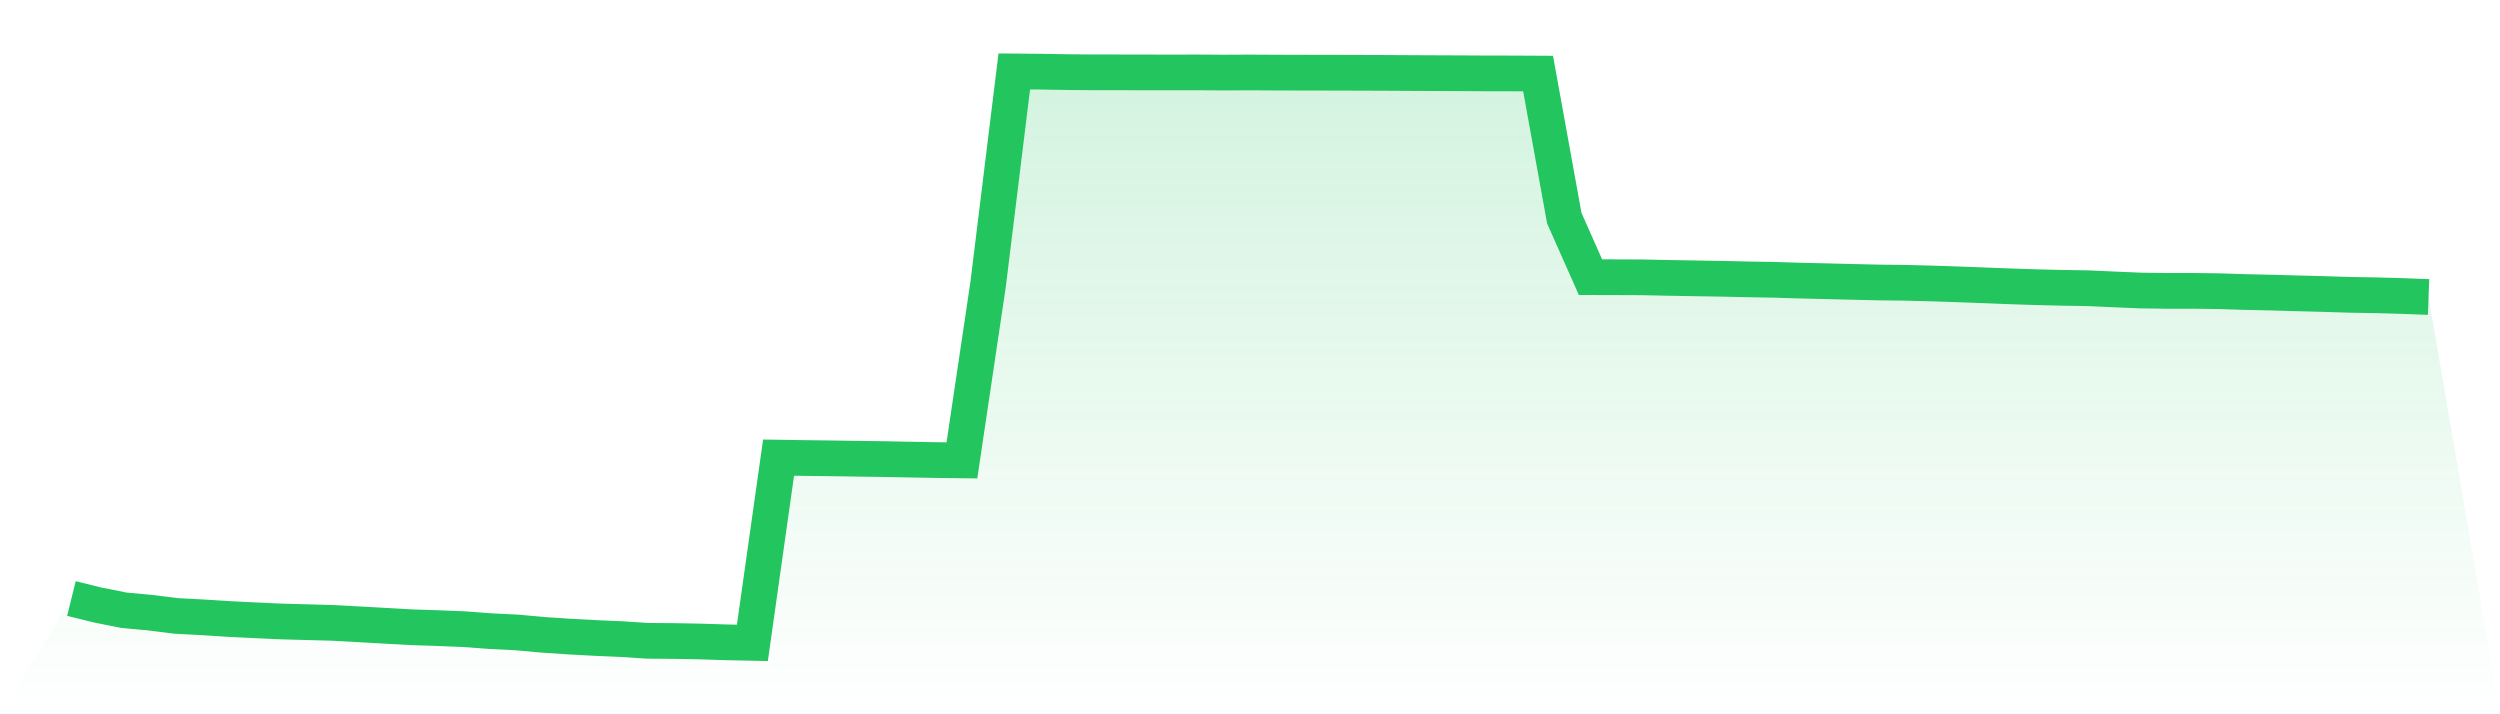
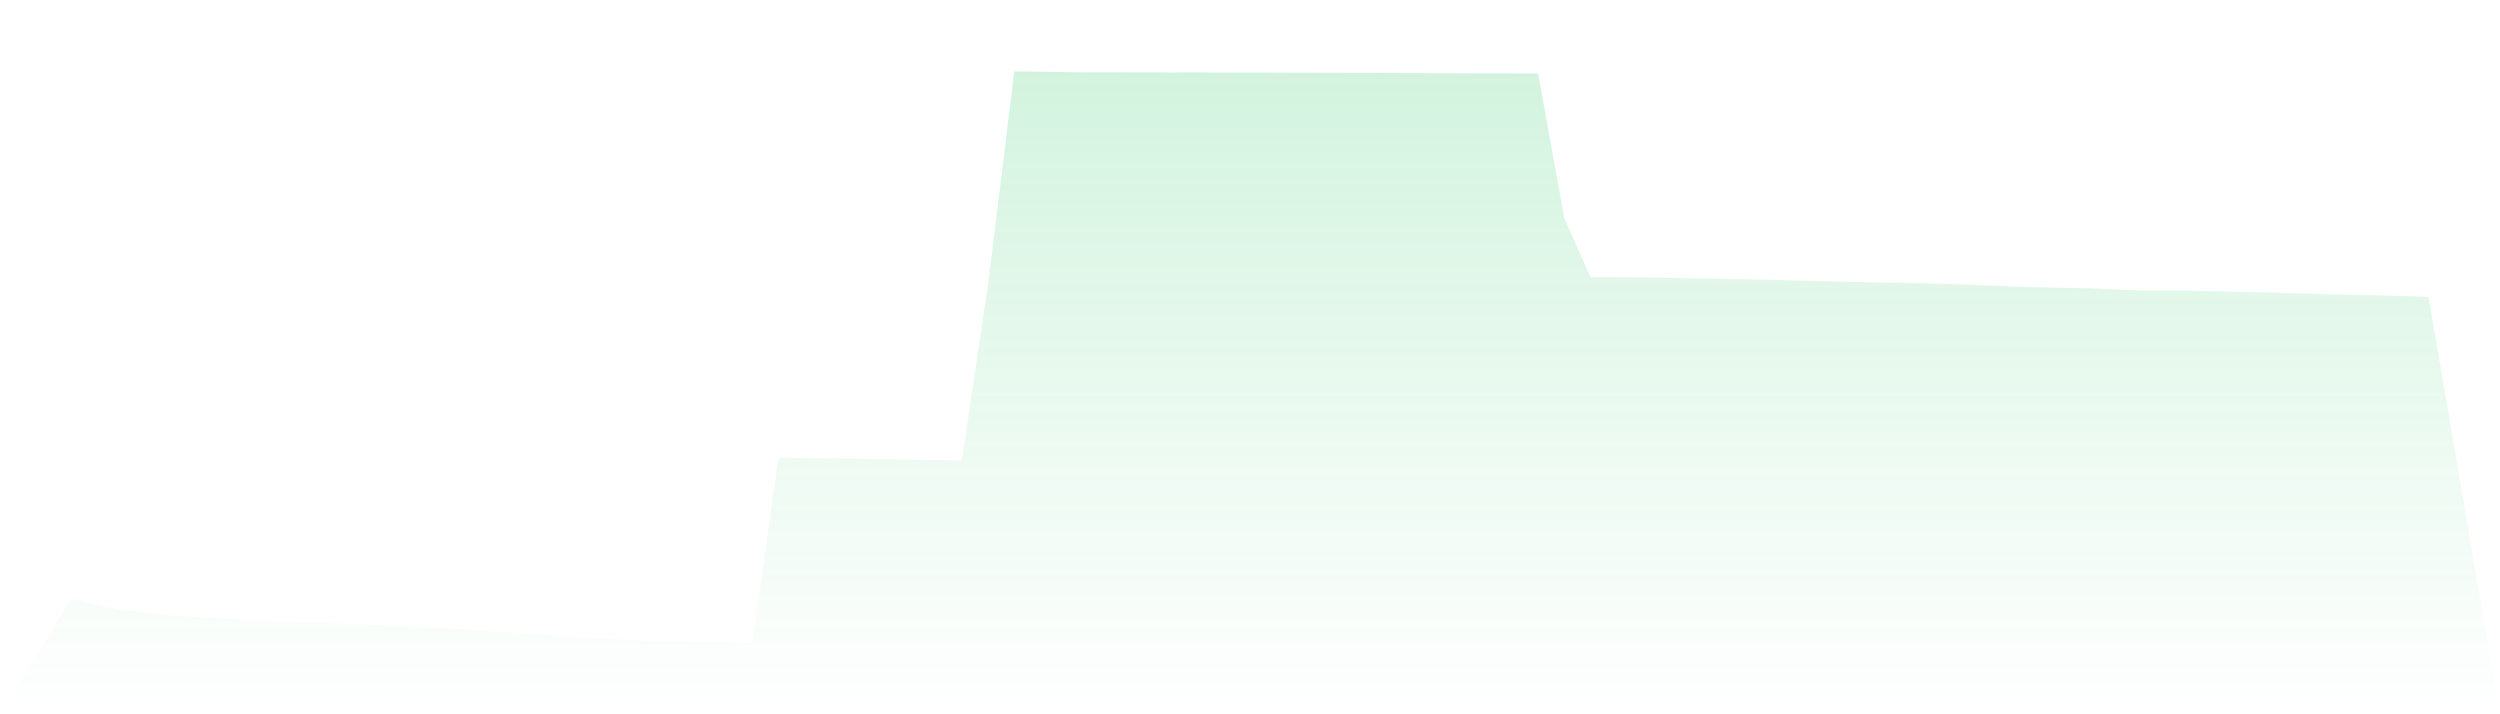
<svg xmlns="http://www.w3.org/2000/svg" viewBox="0 0 140 40">
  <defs>
    <linearGradient id="gradient" x1="0" x2="0" y1="0" y2="1">
      <stop offset="0%" stop-color="#22c55e" stop-opacity="0.2" />
      <stop offset="100%" stop-color="#22c55e" stop-opacity="0" />
    </linearGradient>
  </defs>
  <path d="M4,33.518 L4,33.518 L5.467,33.88 L6.933,34.173 L8.4,34.309 L9.867,34.492 L11.333,34.569 L12.8,34.663 L14.267,34.735 L15.733,34.802 L17.2,34.842 L18.667,34.882 L20.133,34.963 L21.6,35.046 L23.067,35.127 L24.533,35.175 L26,35.234 L27.467,35.345 L28.933,35.416 L30.4,35.55 L31.867,35.647 L33.333,35.726 L34.8,35.79 L36.267,35.886 L37.733,35.897 L39.2,35.923 L40.667,35.97 L42.133,36 L43.6,25.627 L45.067,25.649 L46.533,25.667 L48,25.689 L49.467,25.709 L50.933,25.737 L52.4,25.764 L53.867,25.781 L55.333,15.932 L56.8,4 L58.267,4.013 L59.733,4.038 L61.2,4.051 L62.667,4.052 L64.133,4.055 L65.6,4.057 L67.067,4.055 L68.533,4.064 L70,4.058 L71.467,4.066 L72.933,4.07 L74.4,4.072 L75.867,4.076 L77.333,4.081 L78.8,4.089 L80.267,4.096 L81.733,4.102 L83.2,4.11 L84.667,4.112 L86.133,4.12 L87.6,12.216 L89.067,15.521 L90.533,15.525 L92,15.531 L93.467,15.562 L94.933,15.587 L96.4,15.611 L97.867,15.644 L99.333,15.669 L100.8,15.714 L102.267,15.748 L103.733,15.785 L105.2,15.819 L106.667,15.836 L108.133,15.873 L109.6,15.921 L111.067,15.976 L112.533,16.033 L114,16.081 L115.467,16.118 L116.933,16.141 L118.4,16.207 L119.867,16.269 L121.333,16.289 L122.8,16.288 L124.267,16.307 L125.733,16.353 L127.2,16.386 L128.667,16.427 L130.133,16.465 L131.6,16.511 L133.067,16.535 L134.533,16.576 L136,16.632 L140,40 L0,40 z" fill="url(#gradient)" />
-   <path d="M4,33.518 L4,33.518 L5.467,33.88 L6.933,34.173 L8.4,34.309 L9.867,34.492 L11.333,34.569 L12.8,34.663 L14.267,34.735 L15.733,34.802 L17.2,34.842 L18.667,34.882 L20.133,34.963 L21.6,35.046 L23.067,35.127 L24.533,35.175 L26,35.234 L27.467,35.345 L28.933,35.416 L30.4,35.55 L31.867,35.647 L33.333,35.726 L34.8,35.79 L36.267,35.886 L37.733,35.897 L39.2,35.923 L40.667,35.97 L42.133,36 L43.6,25.627 L45.067,25.649 L46.533,25.667 L48,25.689 L49.467,25.709 L50.933,25.737 L52.4,25.764 L53.867,25.781 L55.333,15.932 L56.8,4 L58.267,4.013 L59.733,4.038 L61.2,4.051 L62.667,4.052 L64.133,4.055 L65.6,4.057 L67.067,4.055 L68.533,4.064 L70,4.058 L71.467,4.066 L72.933,4.07 L74.4,4.072 L75.867,4.076 L77.333,4.081 L78.8,4.089 L80.267,4.096 L81.733,4.102 L83.2,4.11 L84.667,4.112 L86.133,4.12 L87.6,12.216 L89.067,15.521 L90.533,15.525 L92,15.531 L93.467,15.562 L94.933,15.587 L96.4,15.611 L97.867,15.644 L99.333,15.669 L100.8,15.714 L102.267,15.748 L103.733,15.785 L105.2,15.819 L106.667,15.836 L108.133,15.873 L109.6,15.921 L111.067,15.976 L112.533,16.033 L114,16.081 L115.467,16.118 L116.933,16.141 L118.4,16.207 L119.867,16.269 L121.333,16.289 L122.8,16.288 L124.267,16.307 L125.733,16.353 L127.2,16.386 L128.667,16.427 L130.133,16.465 L131.6,16.511 L133.067,16.535 L134.533,16.576 L136,16.632" fill="none" stroke="#22c55e" stroke-width="2" />
</svg>